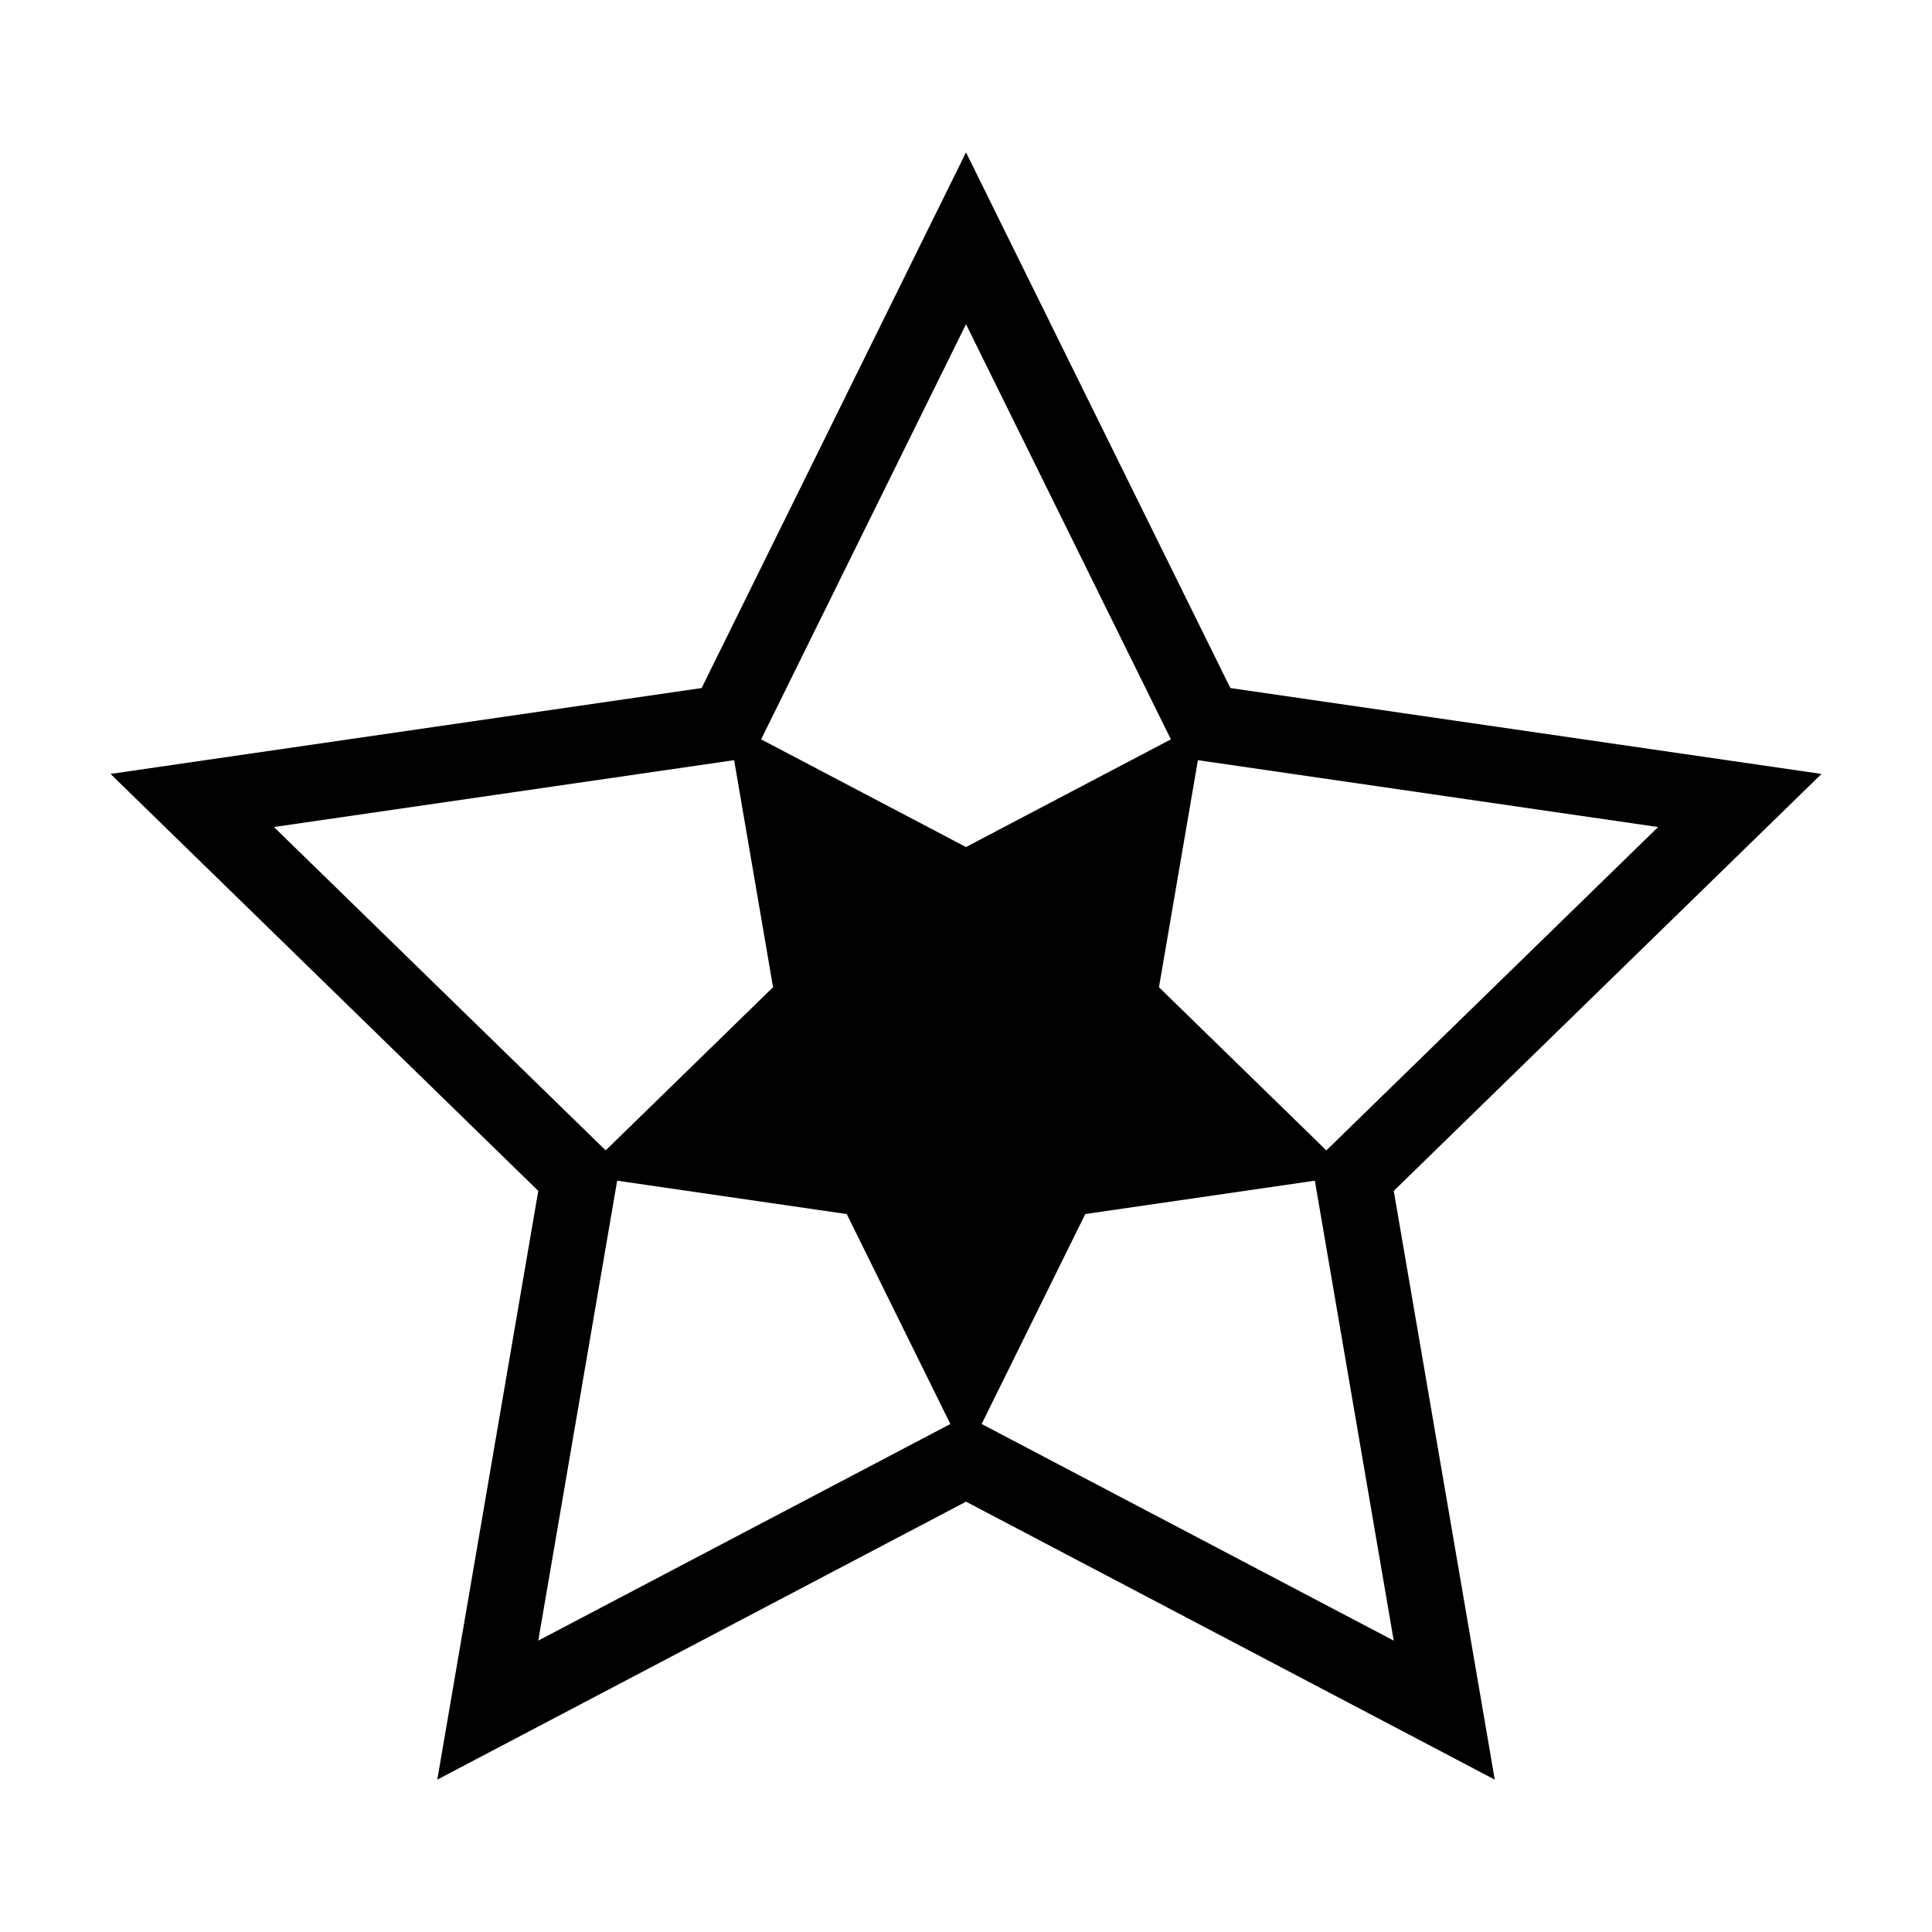
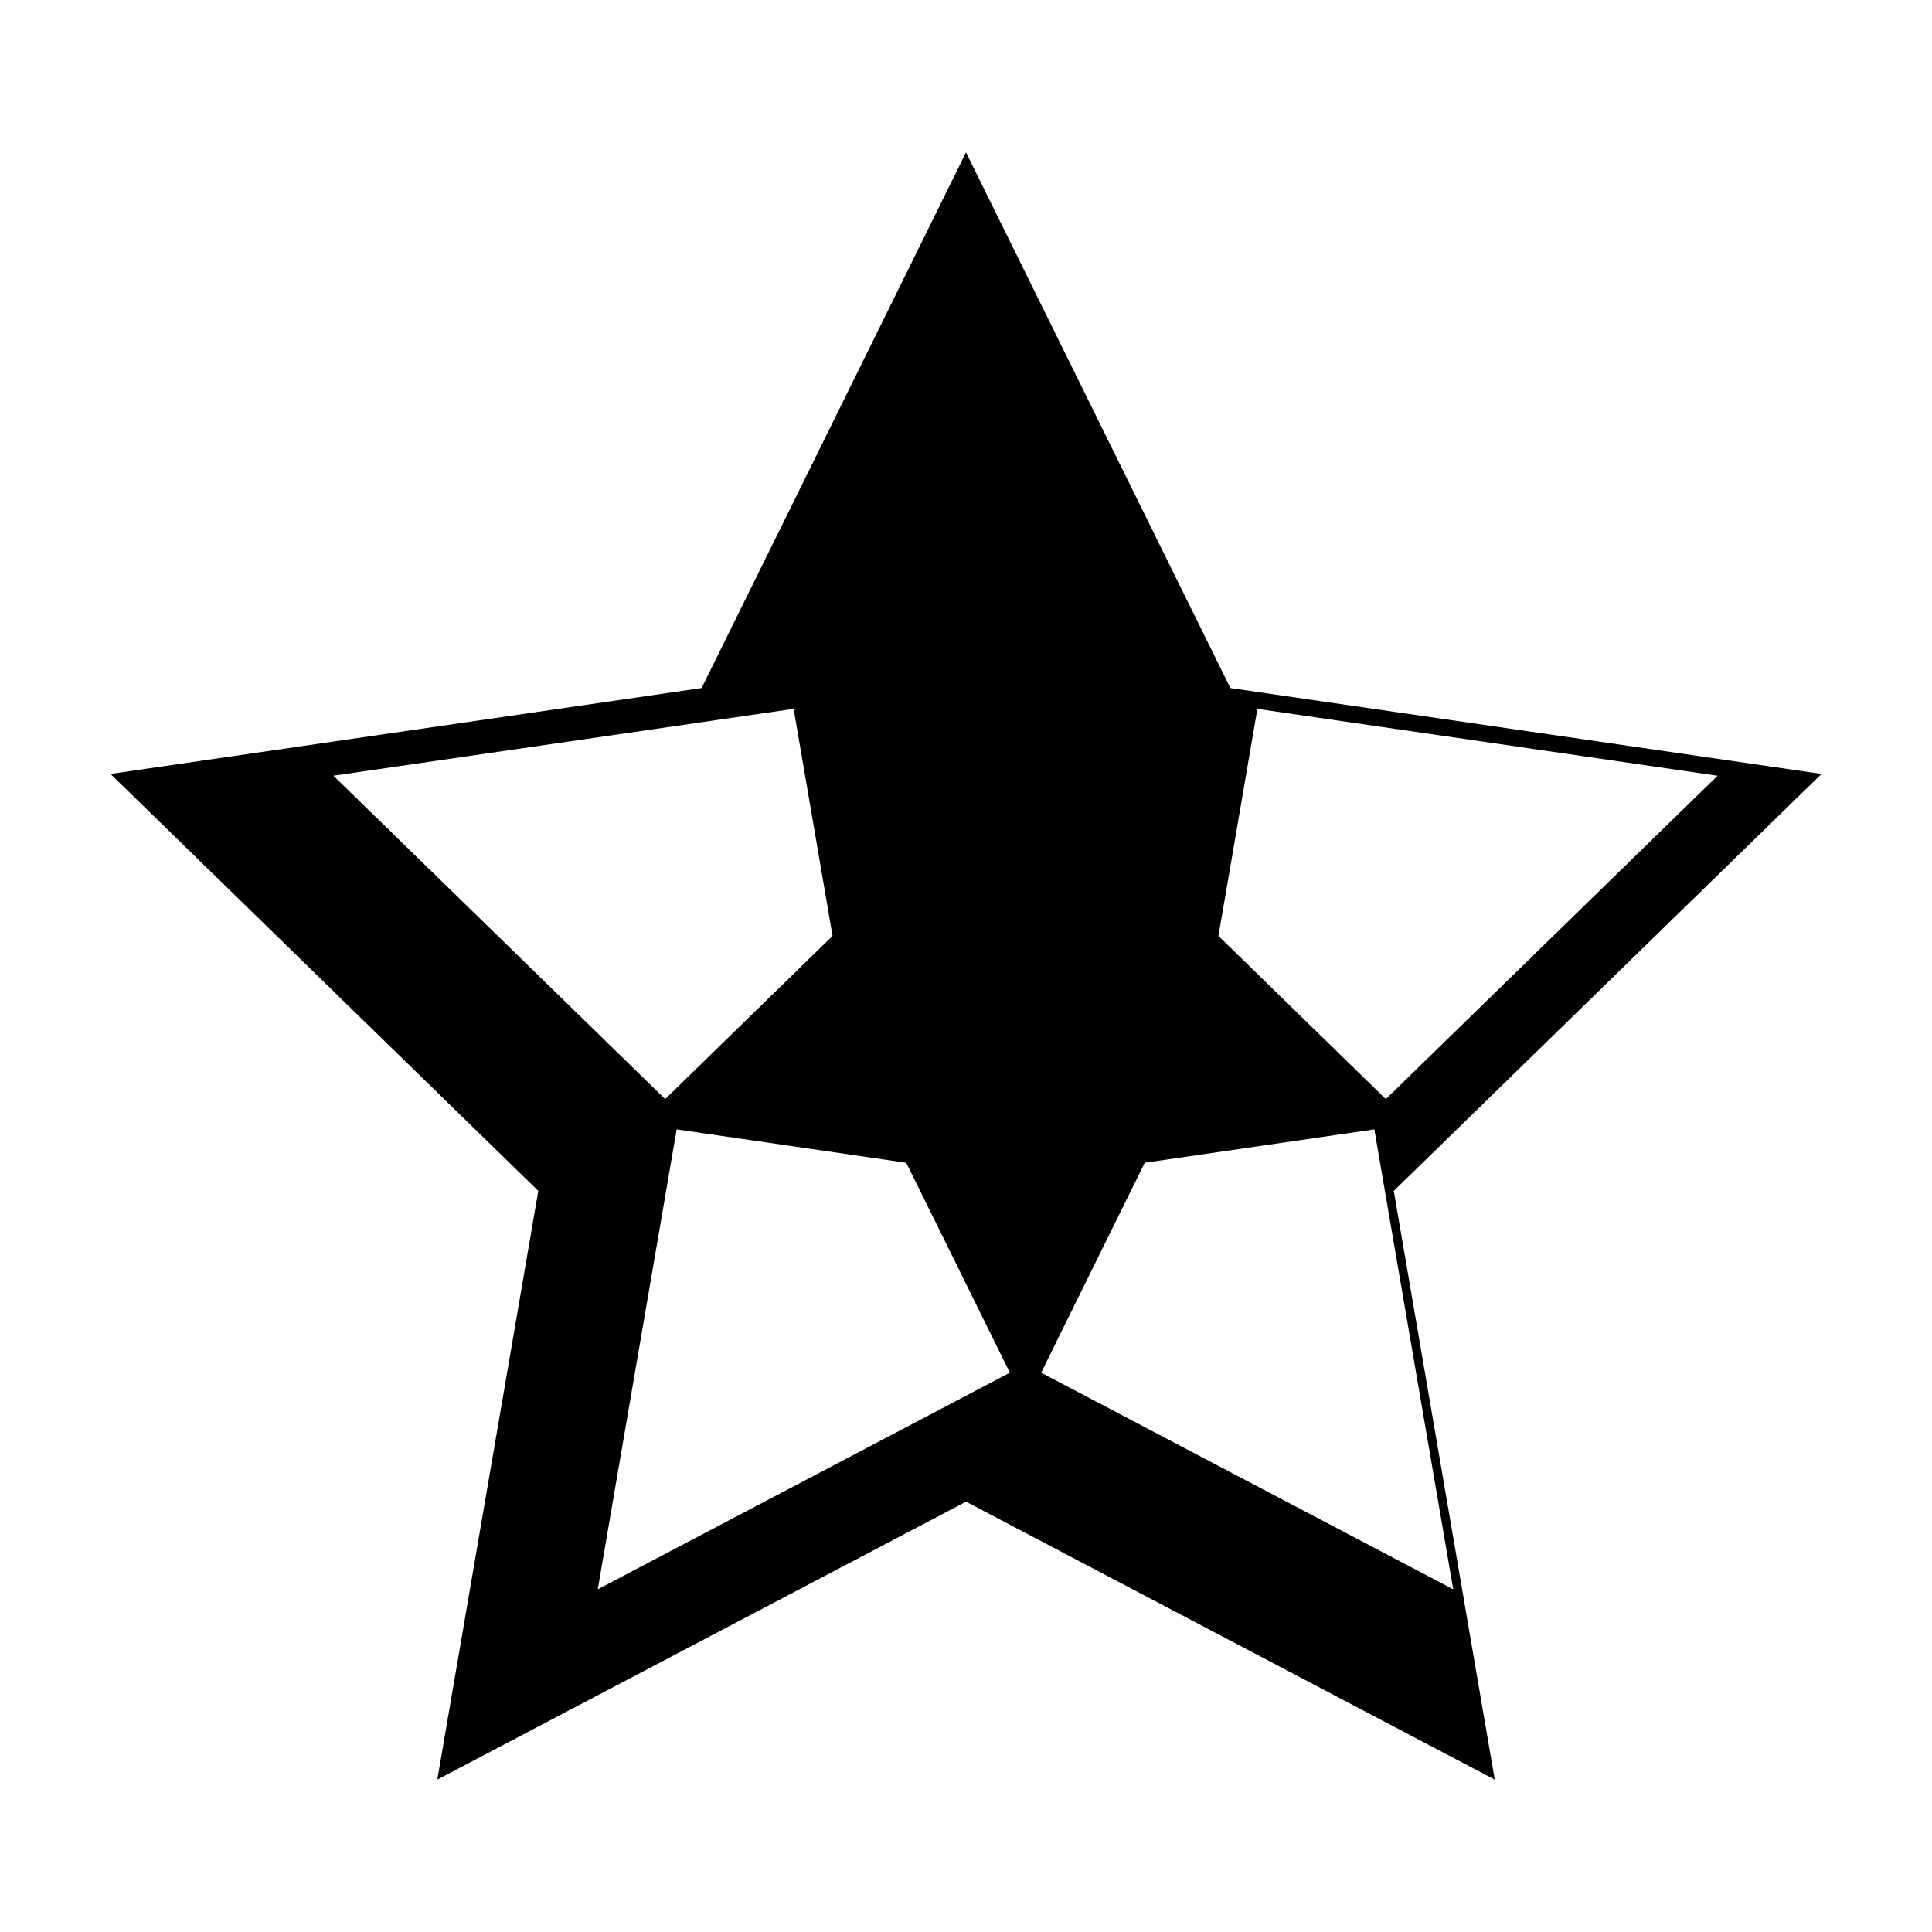
<svg xmlns="http://www.w3.org/2000/svg" fill="#000000" width="800px" height="800px" version="1.1" viewBox="144 144 512 512">
-   <path d="m470.06 326.34-70.059-141.96-70.062 141.96-156.65 22.758 113.36 110.5-26.762 156.02 140.12-73.66 140.12 73.66-26.766-156.02 113.36-110.5zm-15.766 13.598-54.293 28.535-54.297-28.535 54.297-110.02zm-237.7 23.23 121.96-17.719 10.316 60.172-44.359 43.242zm90.961 93.727 60.844 8.844 27.457 55.637-109.21 57.402zm96.594 64.477 27.457-55.637 60.844-8.844 20.902 121.89zm91.348-72.504-44.359-43.242 10.316-60.172 121.96 17.719z" />
+   <path d="m470.06 326.34-70.059-141.96-70.062 141.96-156.65 22.758 113.36 110.5-26.762 156.02 140.12-73.66 140.12 73.66-26.766-156.02 113.36-110.5zzm-237.7 23.23 121.96-17.719 10.316 60.172-44.359 43.242zm90.961 93.727 60.844 8.844 27.457 55.637-109.21 57.402zm96.594 64.477 27.457-55.637 60.844-8.844 20.902 121.89zm91.348-72.504-44.359-43.242 10.316-60.172 121.96 17.719z" />
</svg>